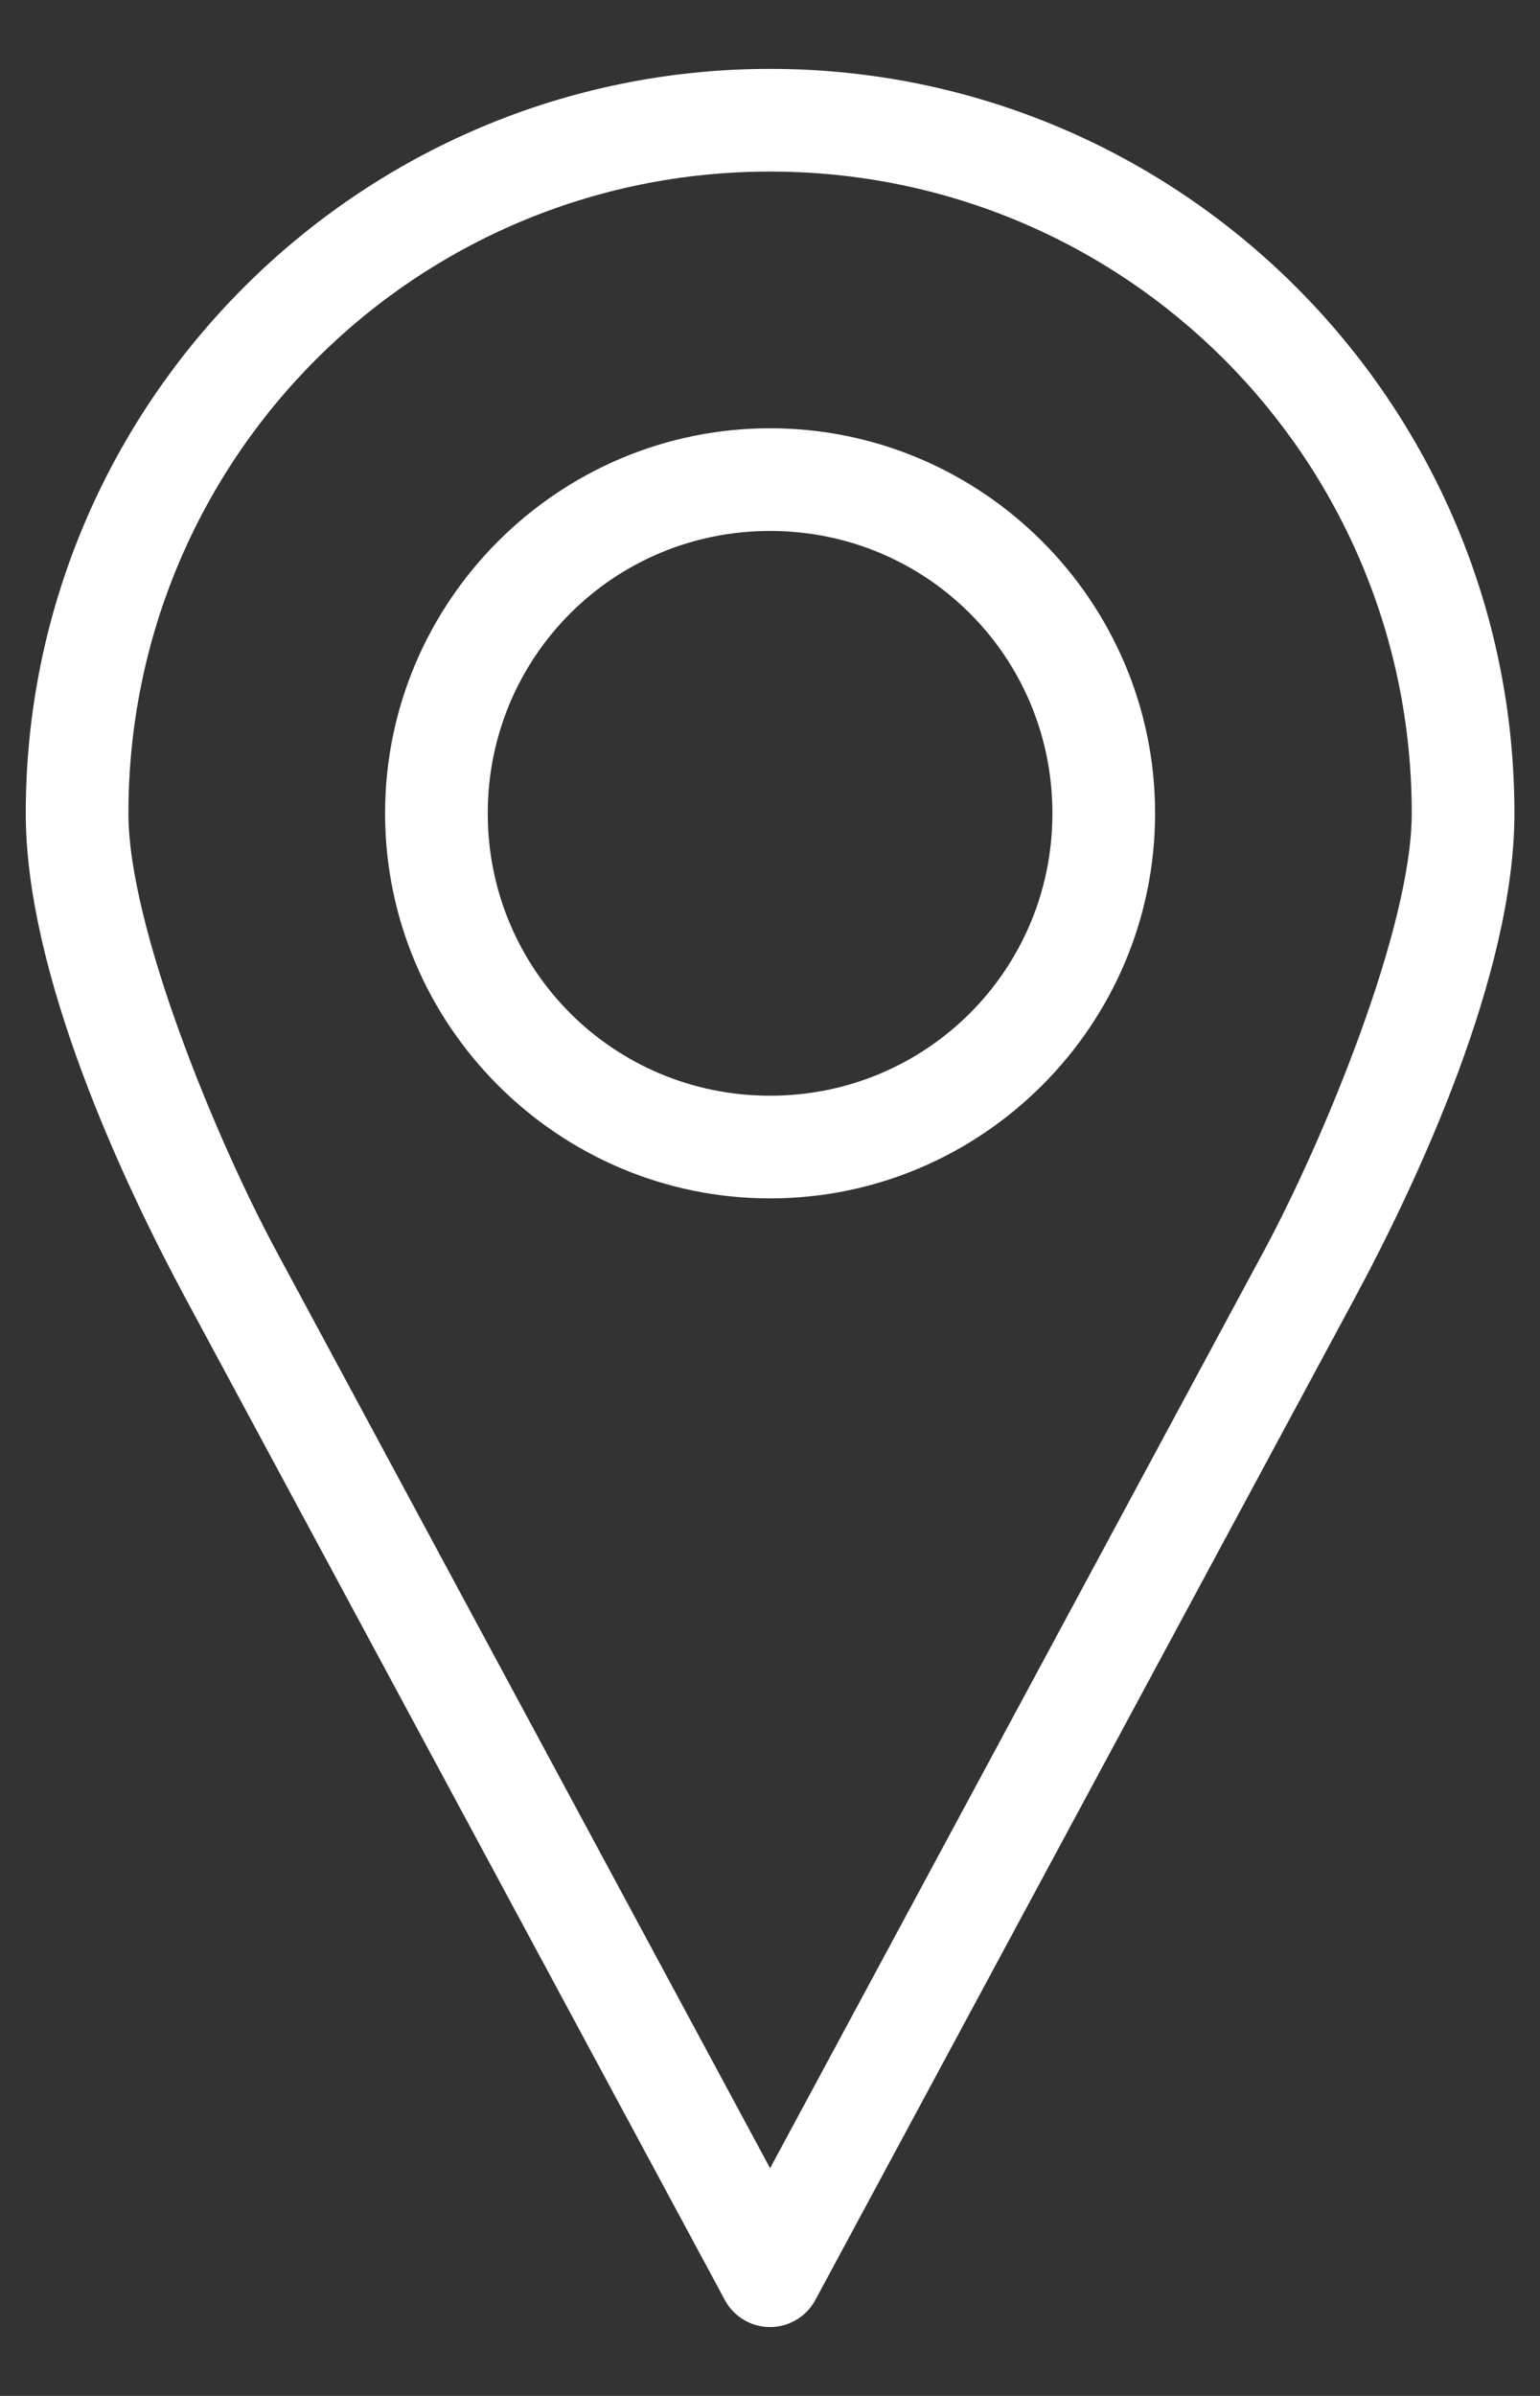
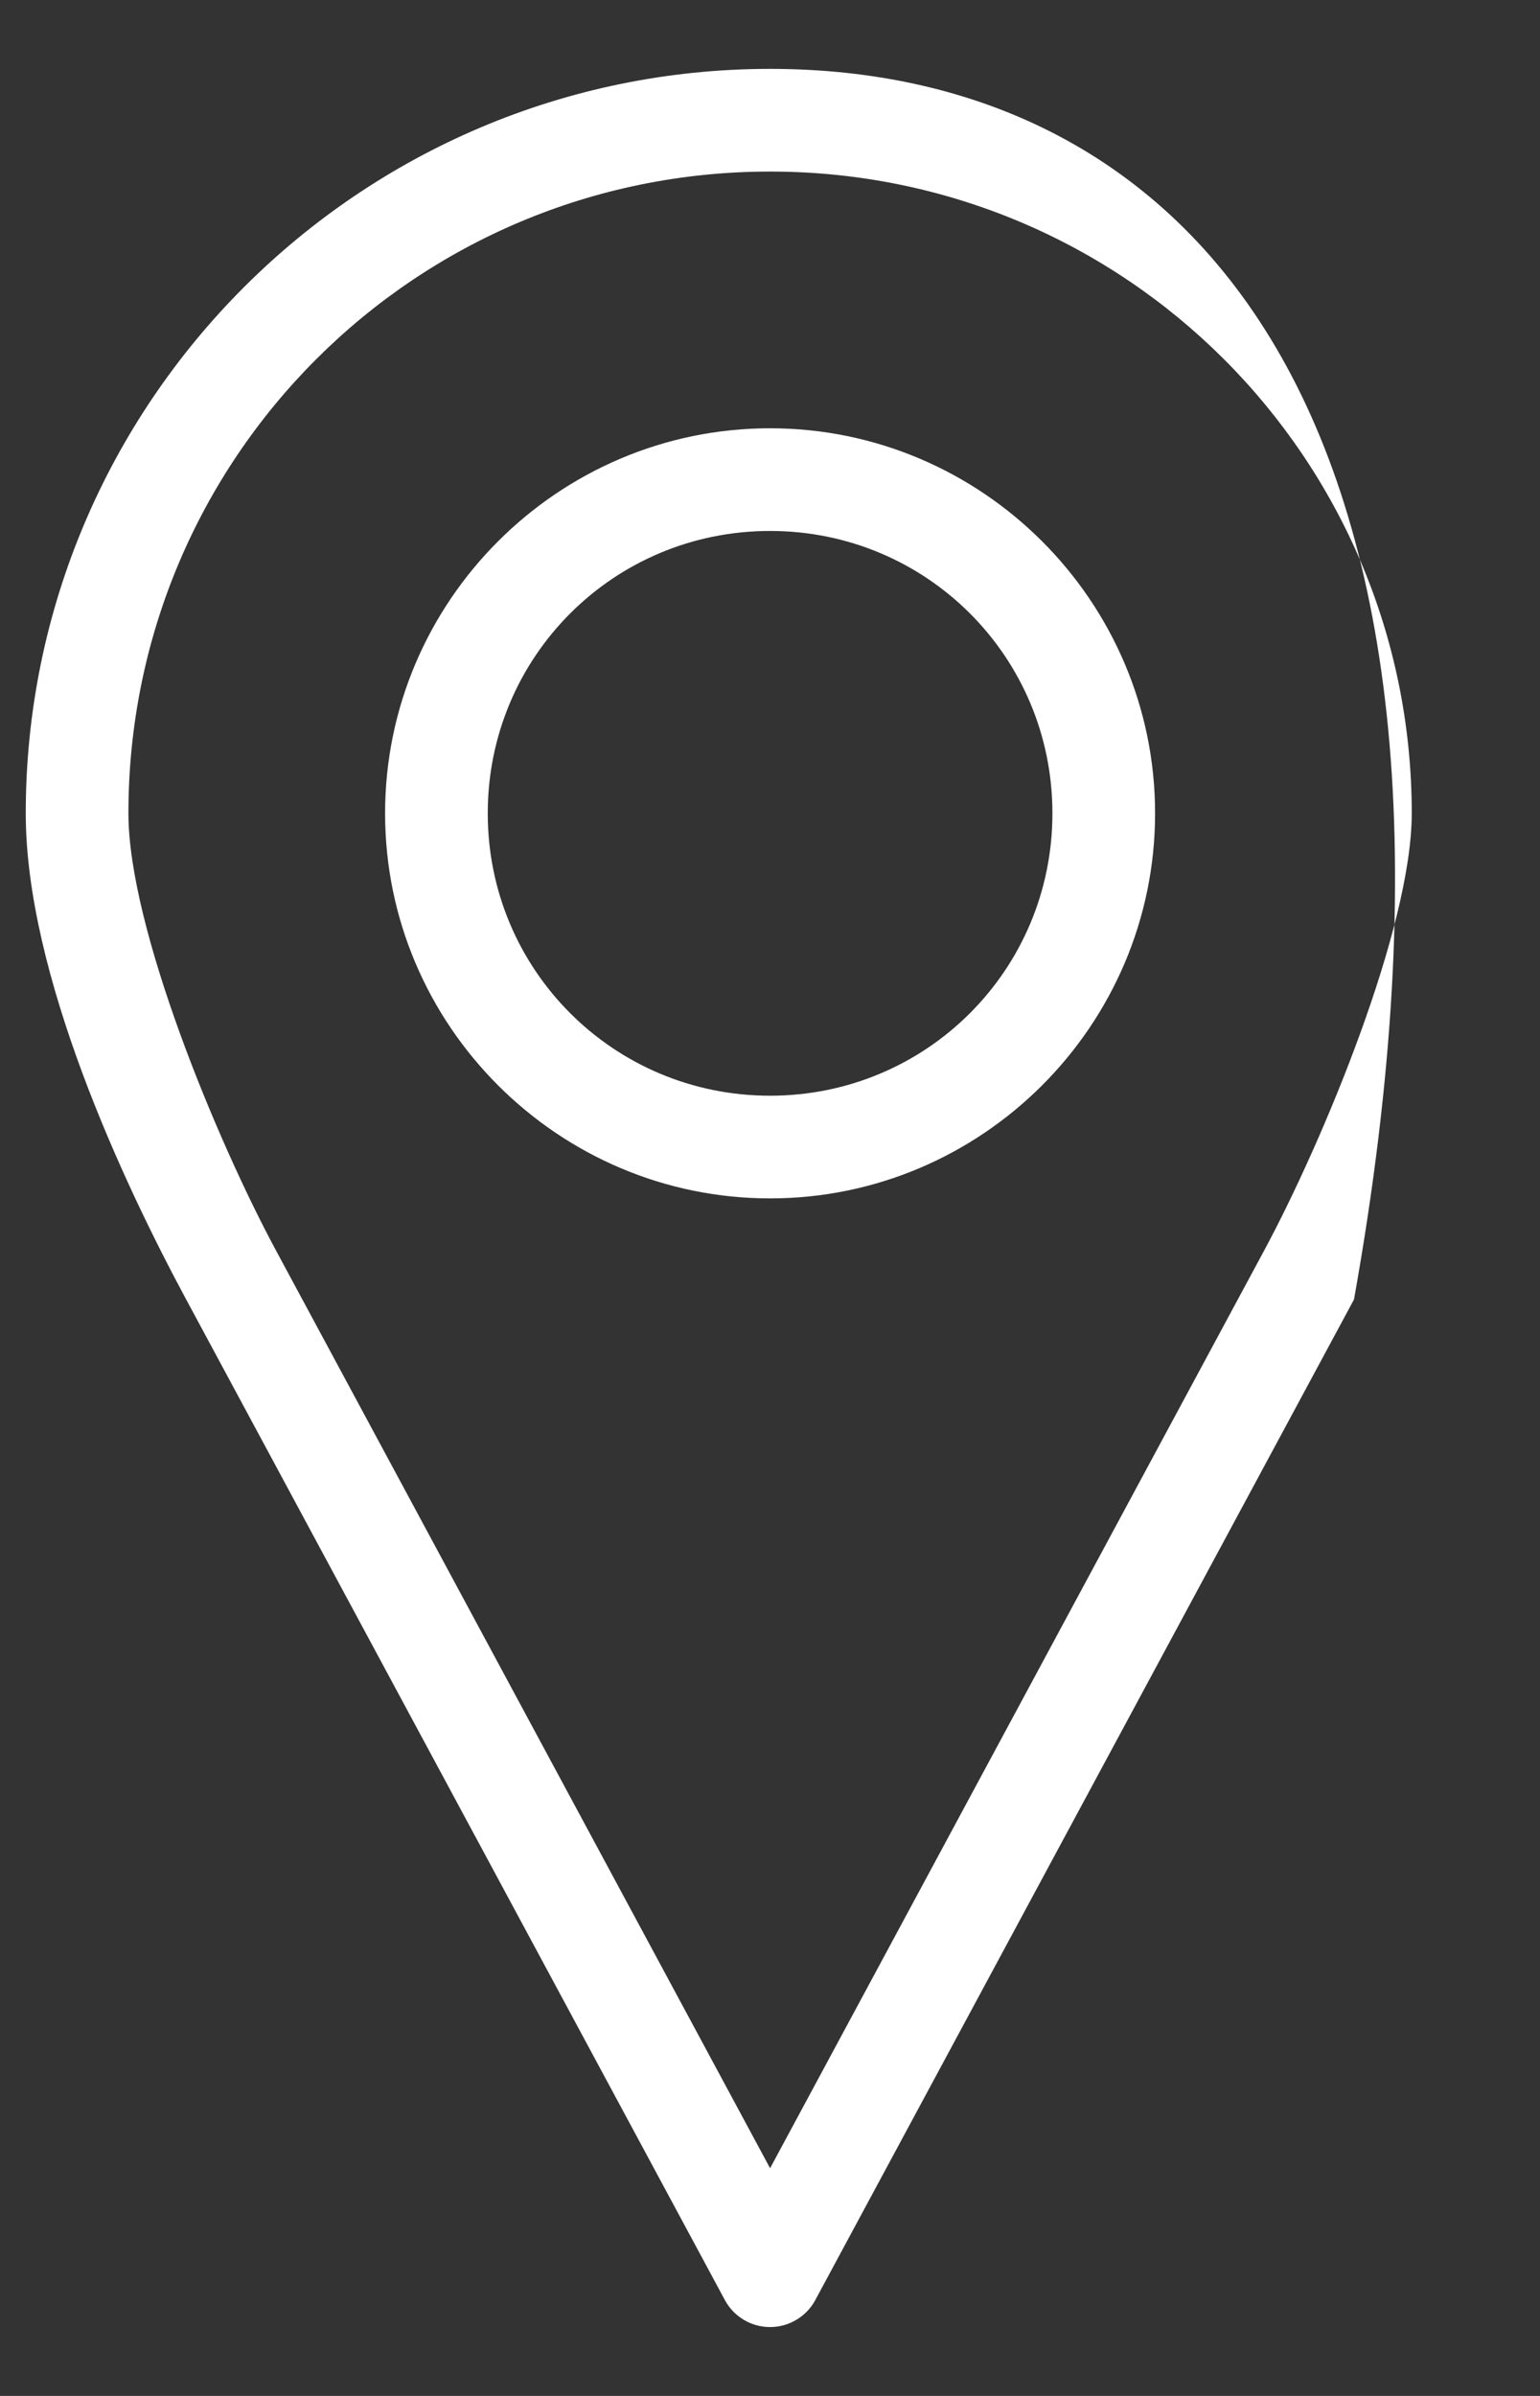
<svg xmlns="http://www.w3.org/2000/svg" width="18" height="28" viewBox="0 0 18 28" fill="none">
  <rect x="0" y="0" width="18" height="28" fill="#333333" stroke="none" />
-   <path d="M9.001 0.805C4.203 0.805 0.301 4.707 0.301 9.505C0.301 11.387 1.438 13.816 2.176 15.186L8.476 26.886C8.528 26.98 8.604 27.058 8.696 27.112C8.788 27.167 8.894 27.195 9.001 27.195C9.108 27.195 9.213 27.167 9.305 27.112C9.398 27.058 9.474 26.98 9.526 26.886L15.826 15.186C16.564 13.816 17.701 11.387 17.701 9.505C17.701 4.707 13.799 0.805 9.001 0.805ZM9.001 2.005C13.15 2.005 16.501 5.355 16.501 9.505C16.501 10.847 15.46 13.343 14.776 14.614L9.001 25.339L3.226 14.614C2.541 13.343 1.501 10.847 1.501 9.505C1.501 5.355 4.852 2.005 9.001 2.005ZM9.001 5.005C6.523 5.005 4.501 7.027 4.501 9.505C4.501 11.983 6.523 14.005 9.001 14.005C11.479 14.005 13.501 11.983 13.501 9.505C13.501 7.027 11.479 5.005 9.001 5.005ZM9.001 6.205C10.83 6.205 12.301 7.675 12.301 9.505C12.301 11.334 10.83 12.805 9.001 12.805C7.171 12.805 5.701 11.334 5.701 9.505C5.701 7.675 7.171 6.205 9.001 6.205Z" fill="white" />
+   <path d="M9.001 0.805C4.203 0.805 0.301 4.707 0.301 9.505C0.301 11.387 1.438 13.816 2.176 15.186L8.476 26.886C8.528 26.98 8.604 27.058 8.696 27.112C8.788 27.167 8.894 27.195 9.001 27.195C9.108 27.195 9.213 27.167 9.305 27.112C9.398 27.058 9.474 26.98 9.526 26.886L15.826 15.186C17.701 4.707 13.799 0.805 9.001 0.805ZM9.001 2.005C13.15 2.005 16.501 5.355 16.501 9.505C16.501 10.847 15.46 13.343 14.776 14.614L9.001 25.339L3.226 14.614C2.541 13.343 1.501 10.847 1.501 9.505C1.501 5.355 4.852 2.005 9.001 2.005ZM9.001 5.005C6.523 5.005 4.501 7.027 4.501 9.505C4.501 11.983 6.523 14.005 9.001 14.005C11.479 14.005 13.501 11.983 13.501 9.505C13.501 7.027 11.479 5.005 9.001 5.005ZM9.001 6.205C10.83 6.205 12.301 7.675 12.301 9.505C12.301 11.334 10.83 12.805 9.001 12.805C7.171 12.805 5.701 11.334 5.701 9.505C5.701 7.675 7.171 6.205 9.001 6.205Z" fill="white" />
</svg>